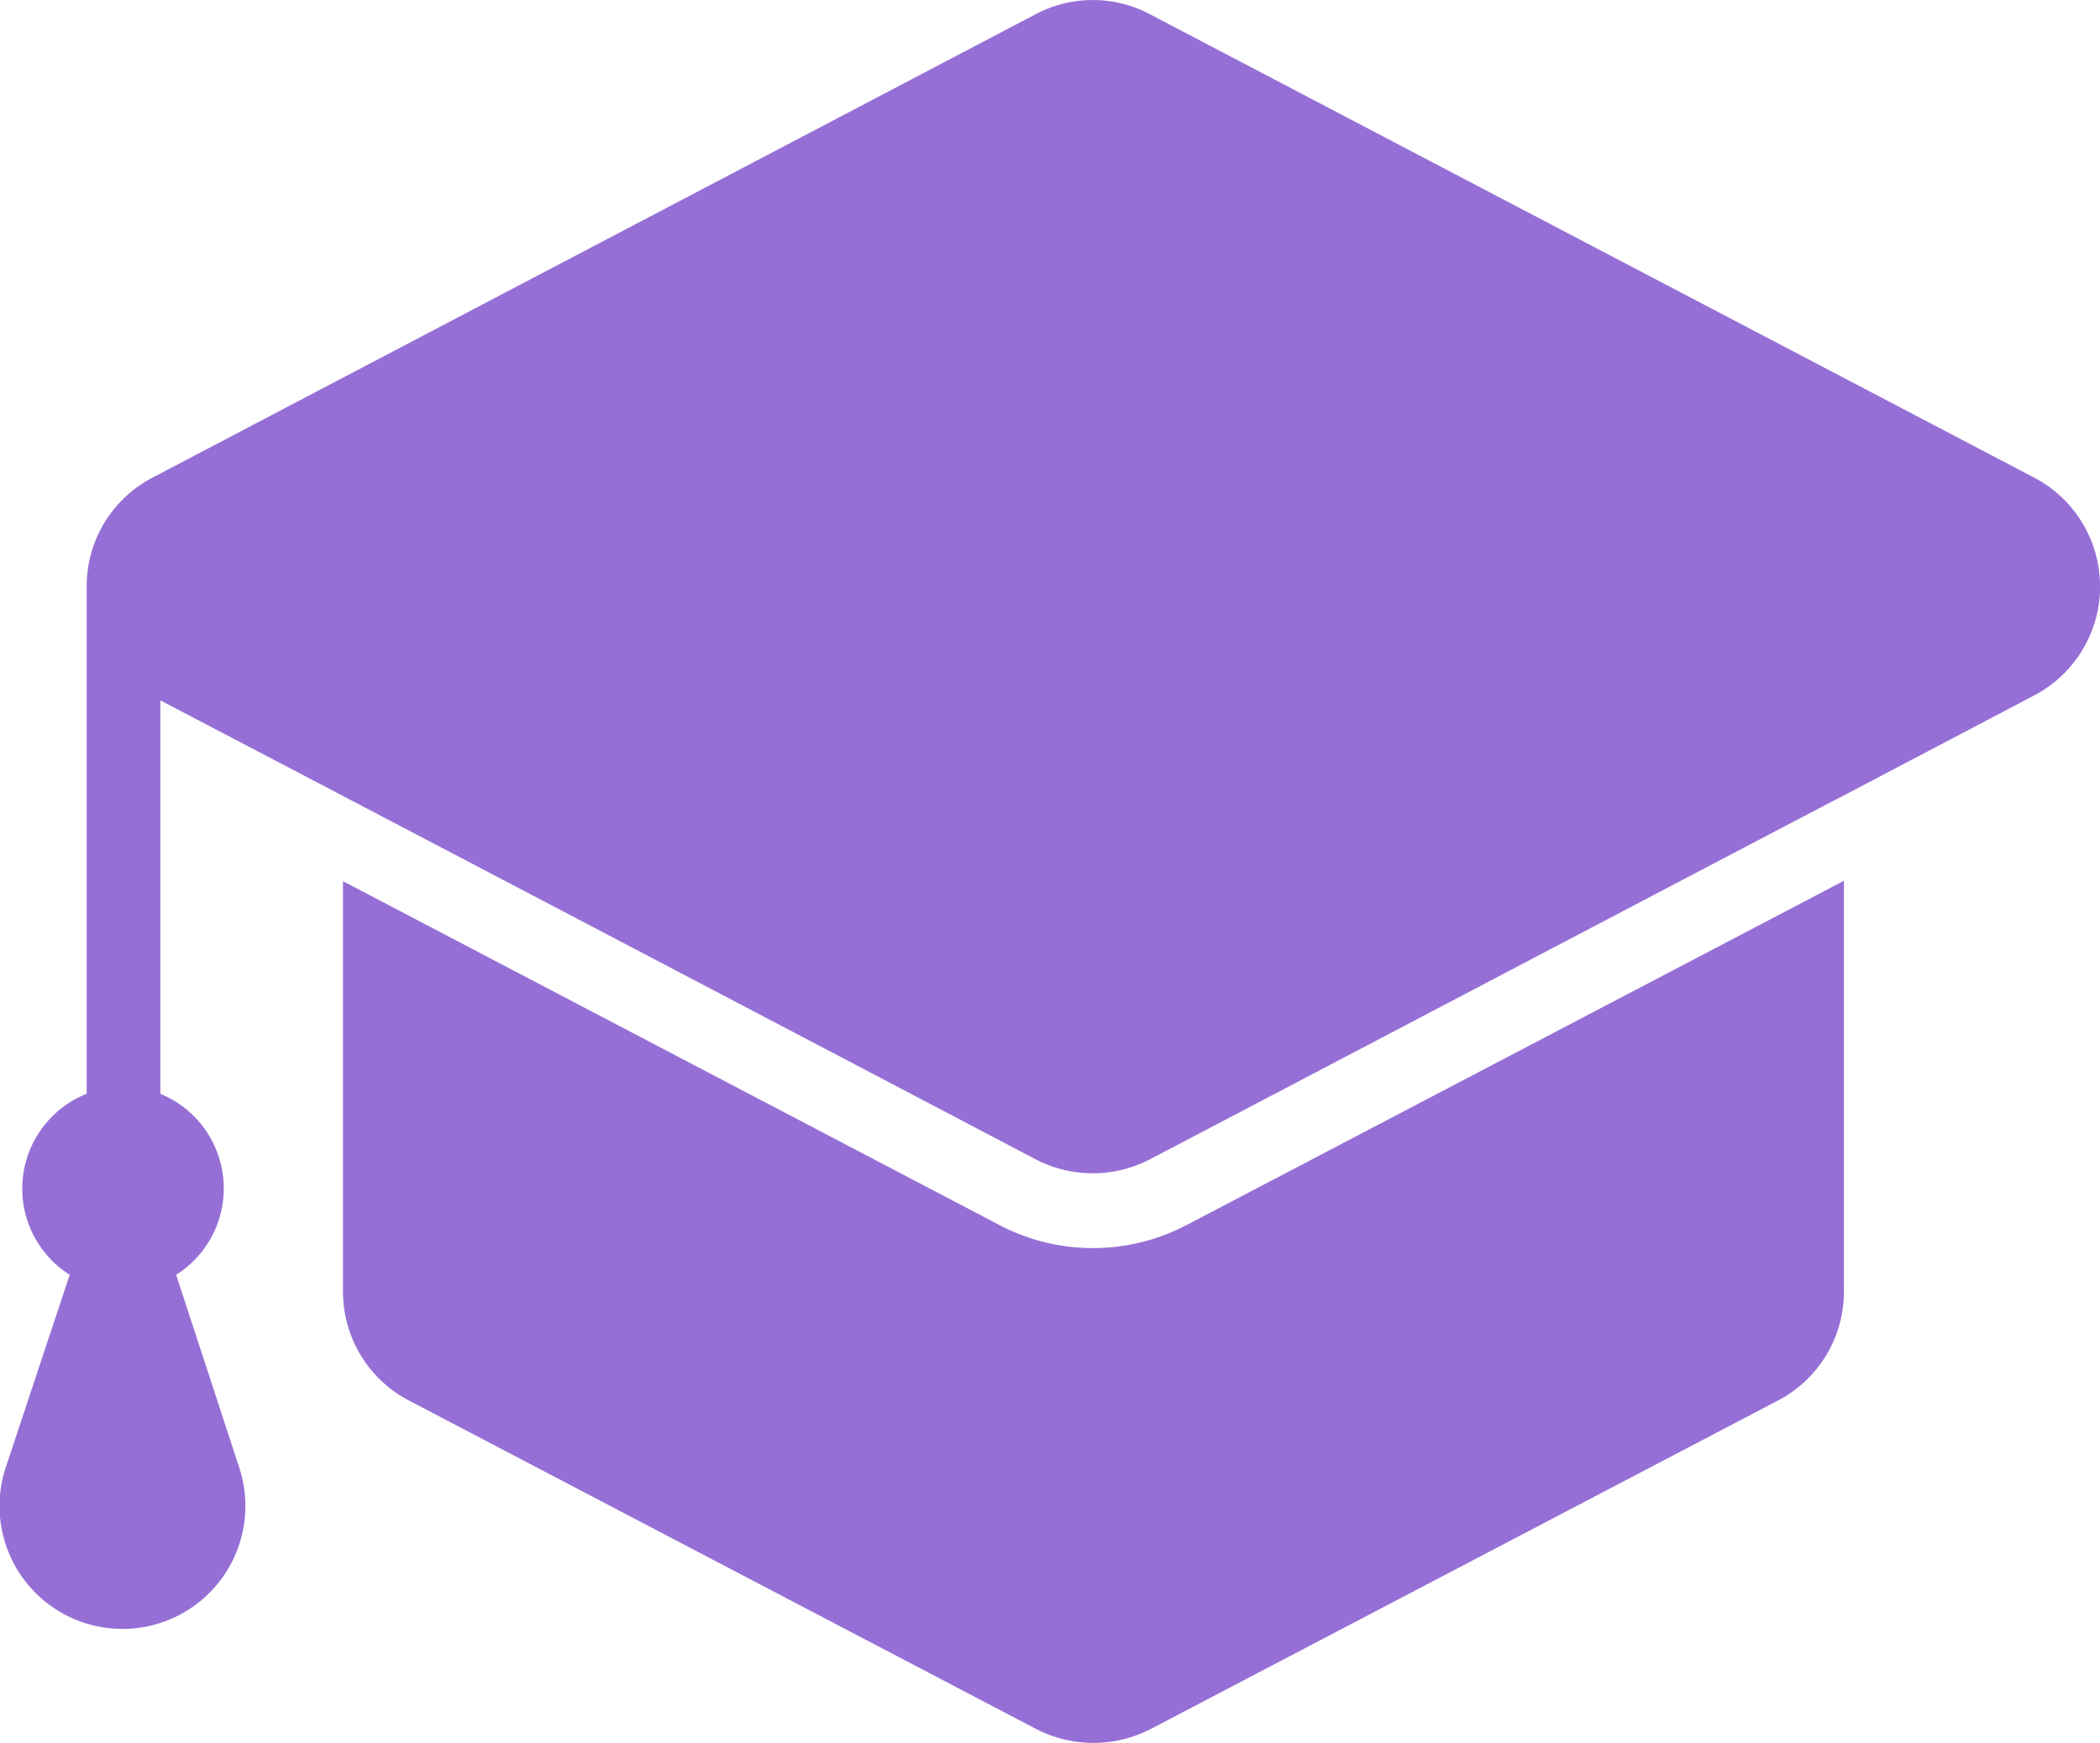
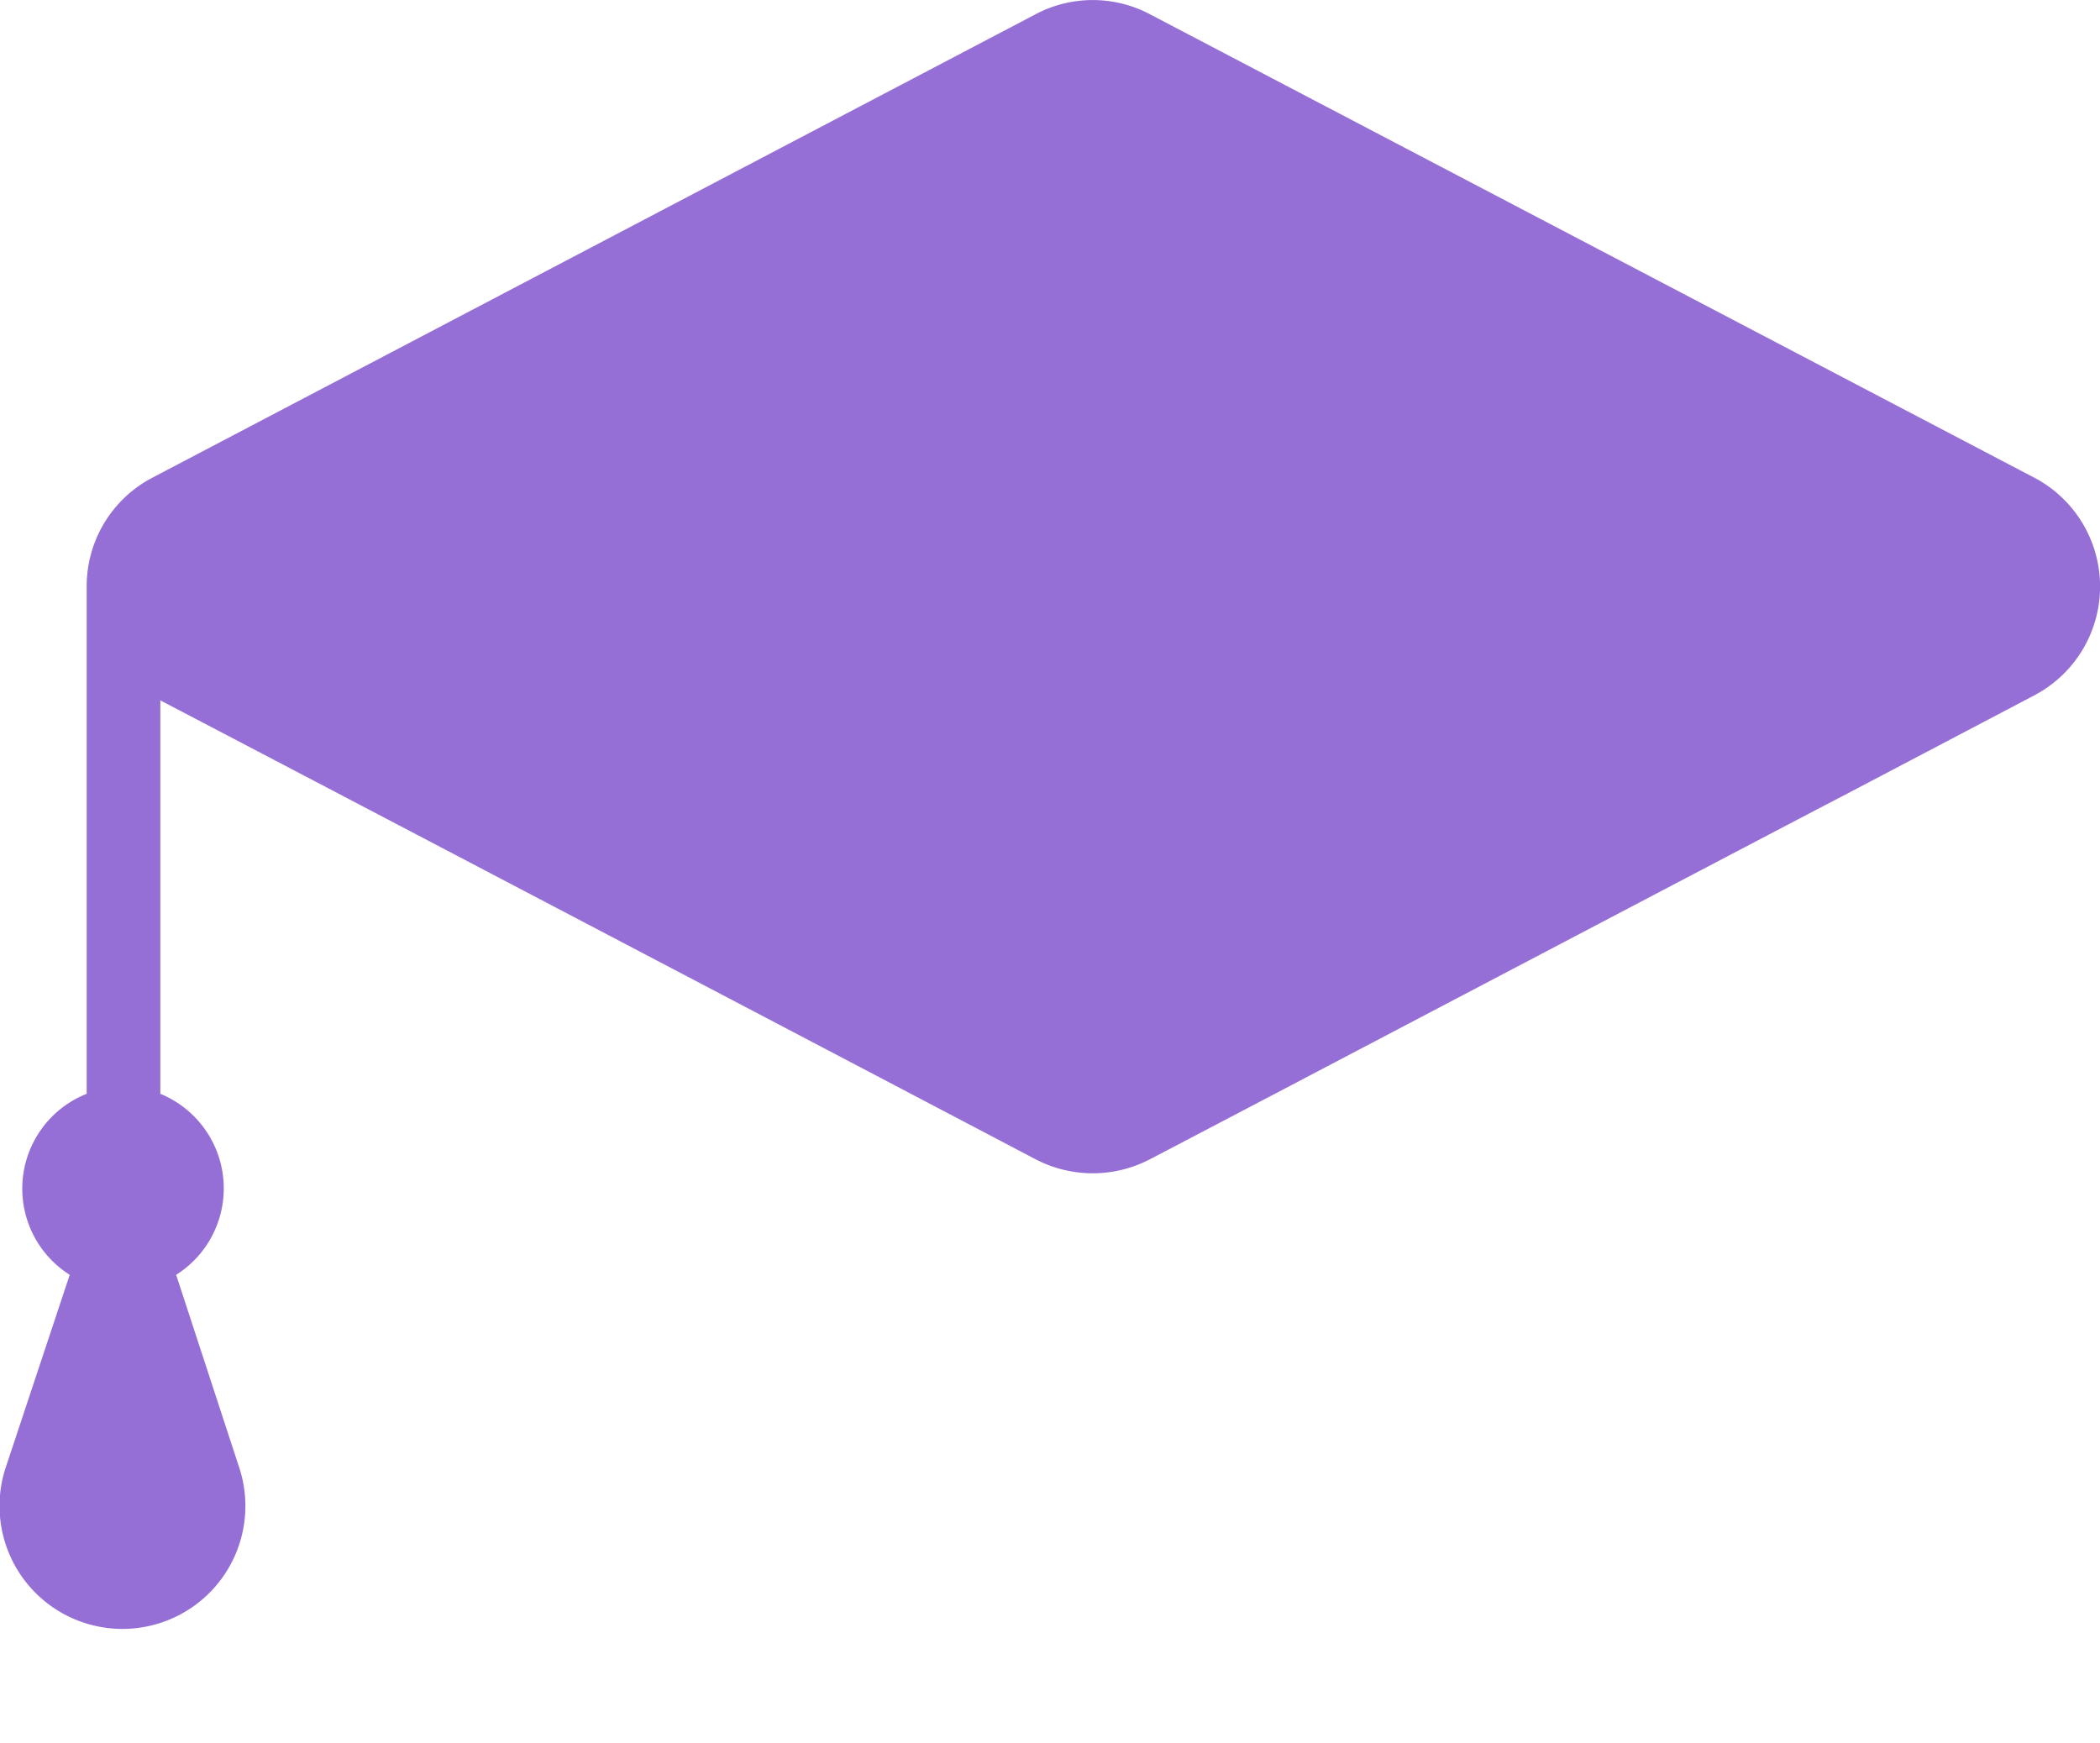
<svg xmlns="http://www.w3.org/2000/svg" viewBox="0 0 90.37 75">
  <defs>
    <style>.cls-1{fill:#966fd6;}</style>
  </defs>
  <g id="Layer_2" data-name="Layer 2">
    <g id="Layer_1-2" data-name="Layer 1">
      <path class="cls-1" d="M87.53,20.55,49.48.61a5.26,5.26,0,0,0-4.91,0l-38,19.94a5.27,5.27,0,0,0-2.84,4.7V47.07A4.39,4.39,0,0,0,3,54.86L.27,63.08a5.29,5.29,0,1,0,10,0L7.58,54.86a4.4,4.4,0,0,0-.68-7.79V30.14c6.7,3.5,30,15.72,37.67,19.75a5.32,5.32,0,0,0,4.91,0c1.78-.92,28.8-15.12,29.79-15.62l8.26-4.34a5.29,5.29,0,0,0,0-9.38Z" />
-       <path class="cls-1" d="M51,52.75a8.67,8.67,0,0,1-7.93,0L14.76,37.92V55.59a5.28,5.28,0,0,0,2.84,4.68l27,14.14a5.38,5.38,0,0,0,4.91,0l27-14.14a5.28,5.28,0,0,0,2.84-4.68V37.9l-1.73.91Z" />
    </g>
  </g>
</svg>